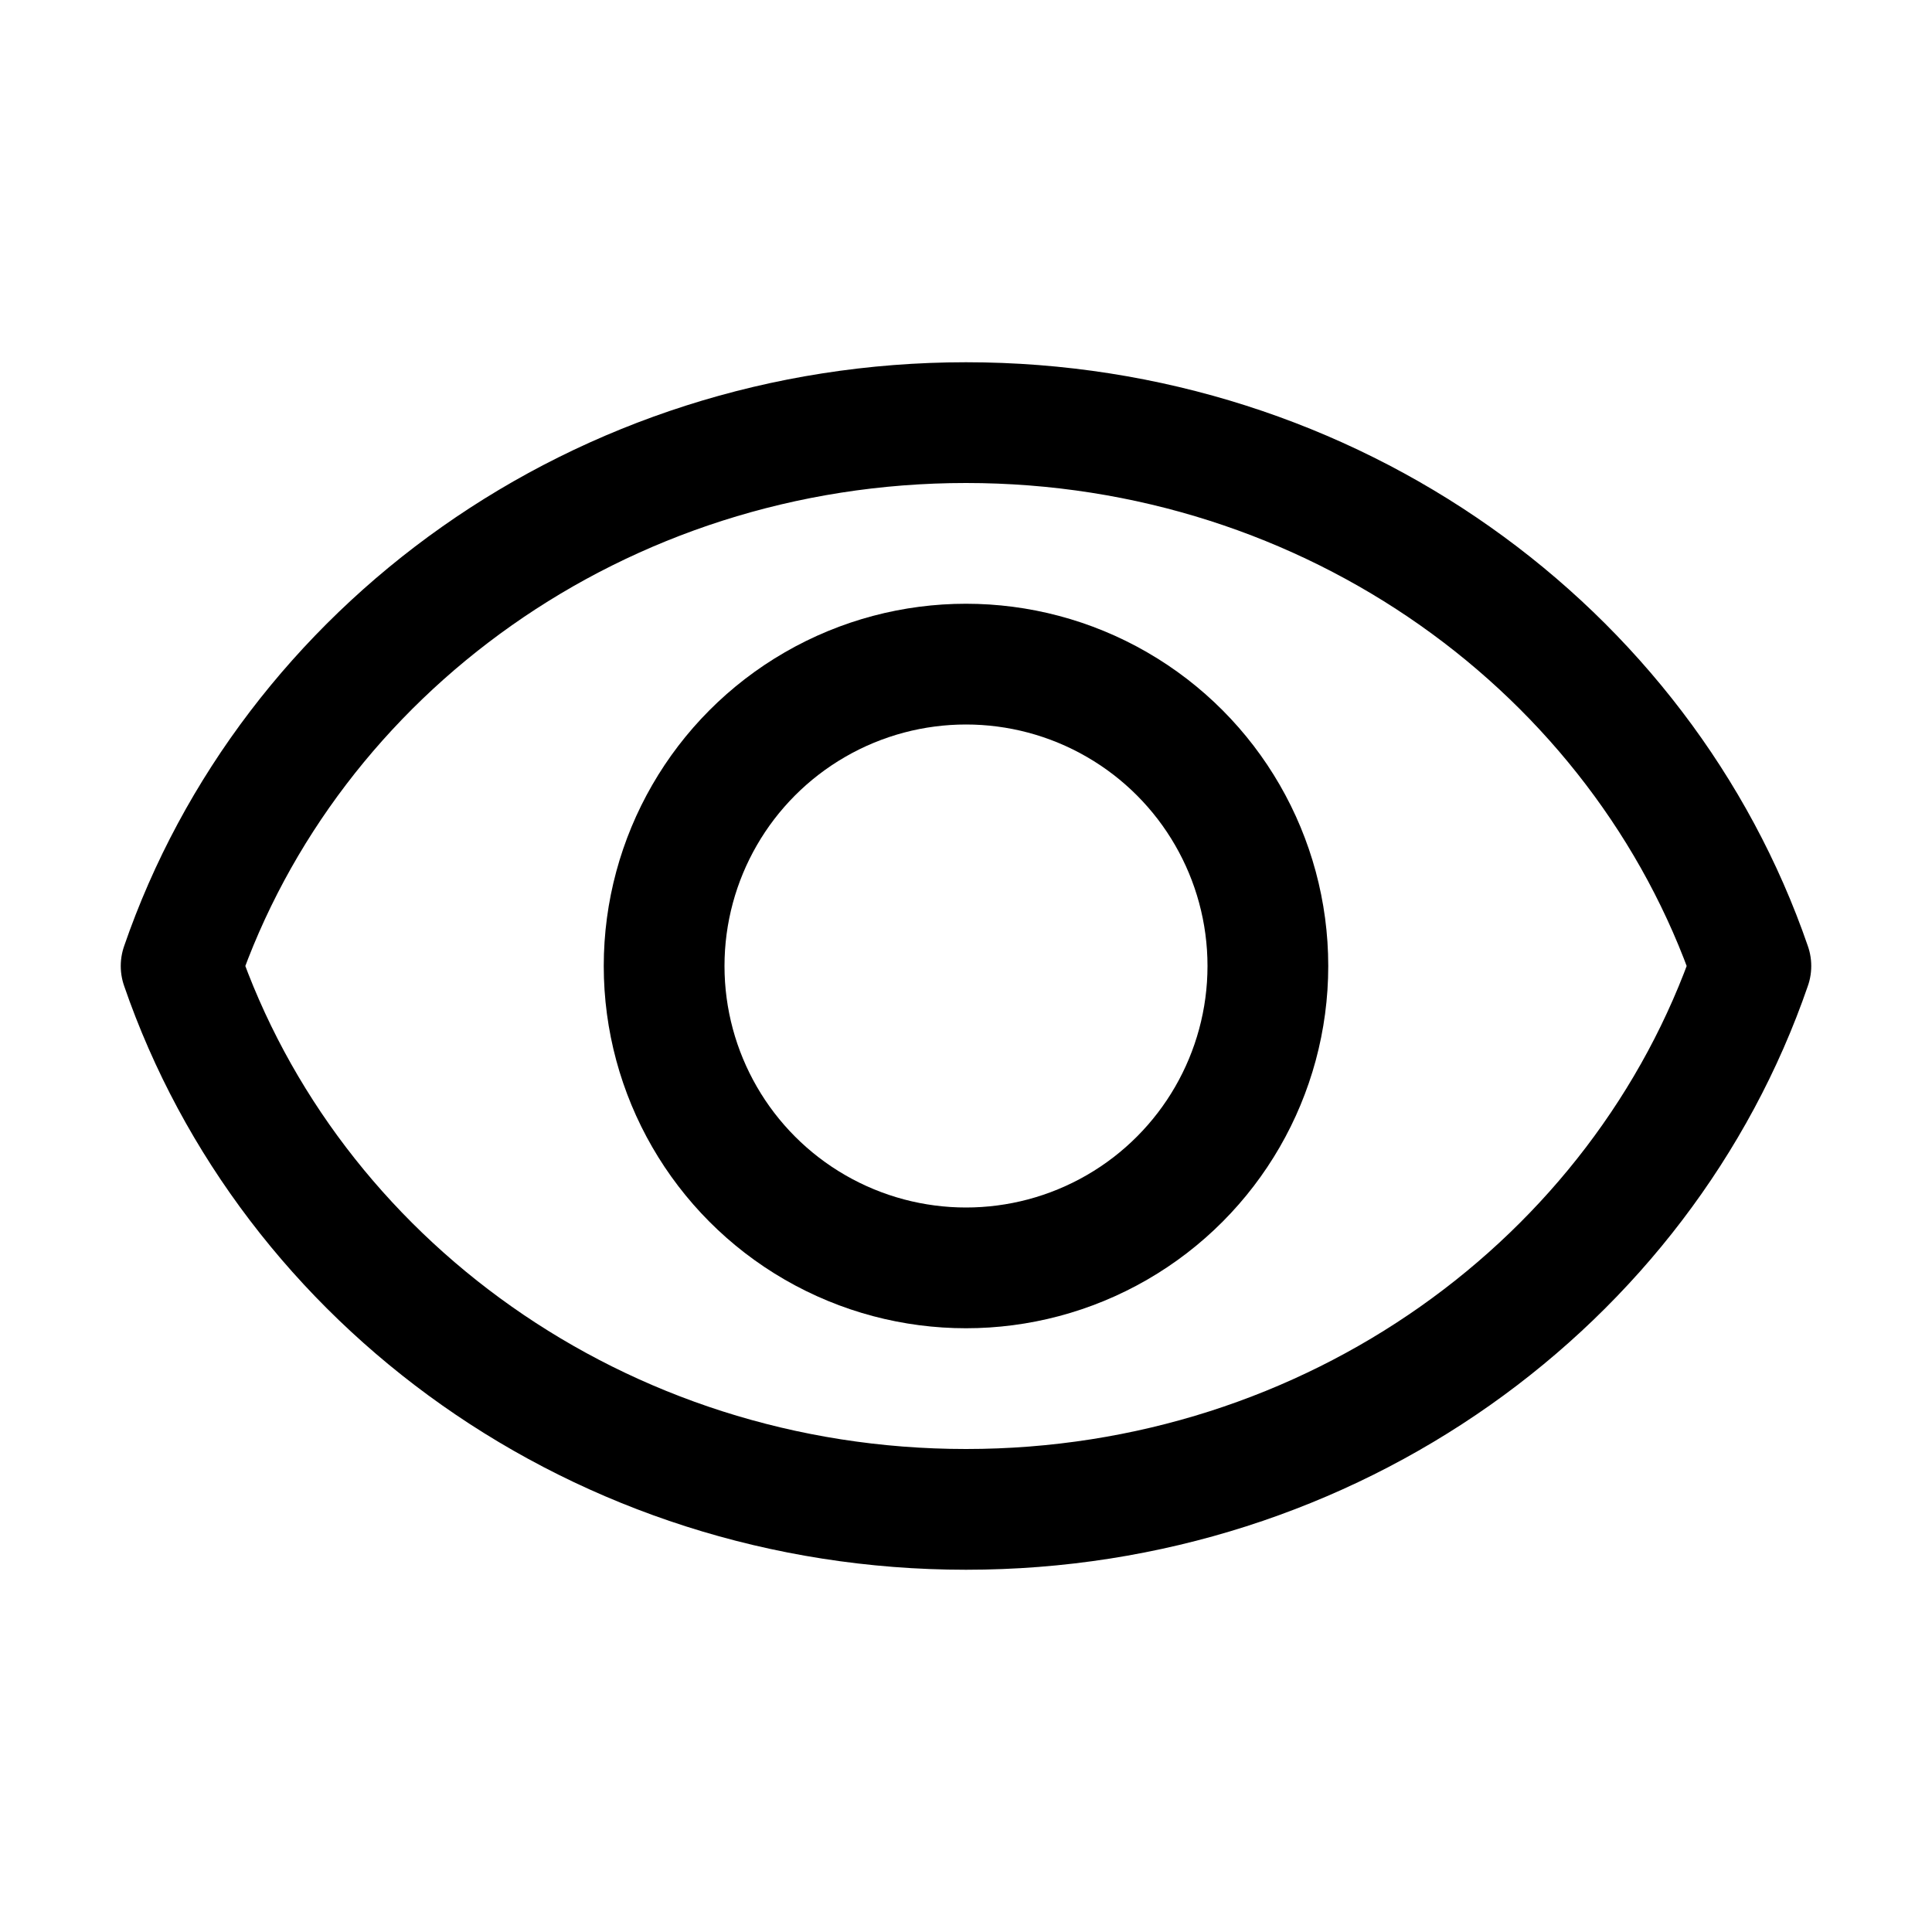
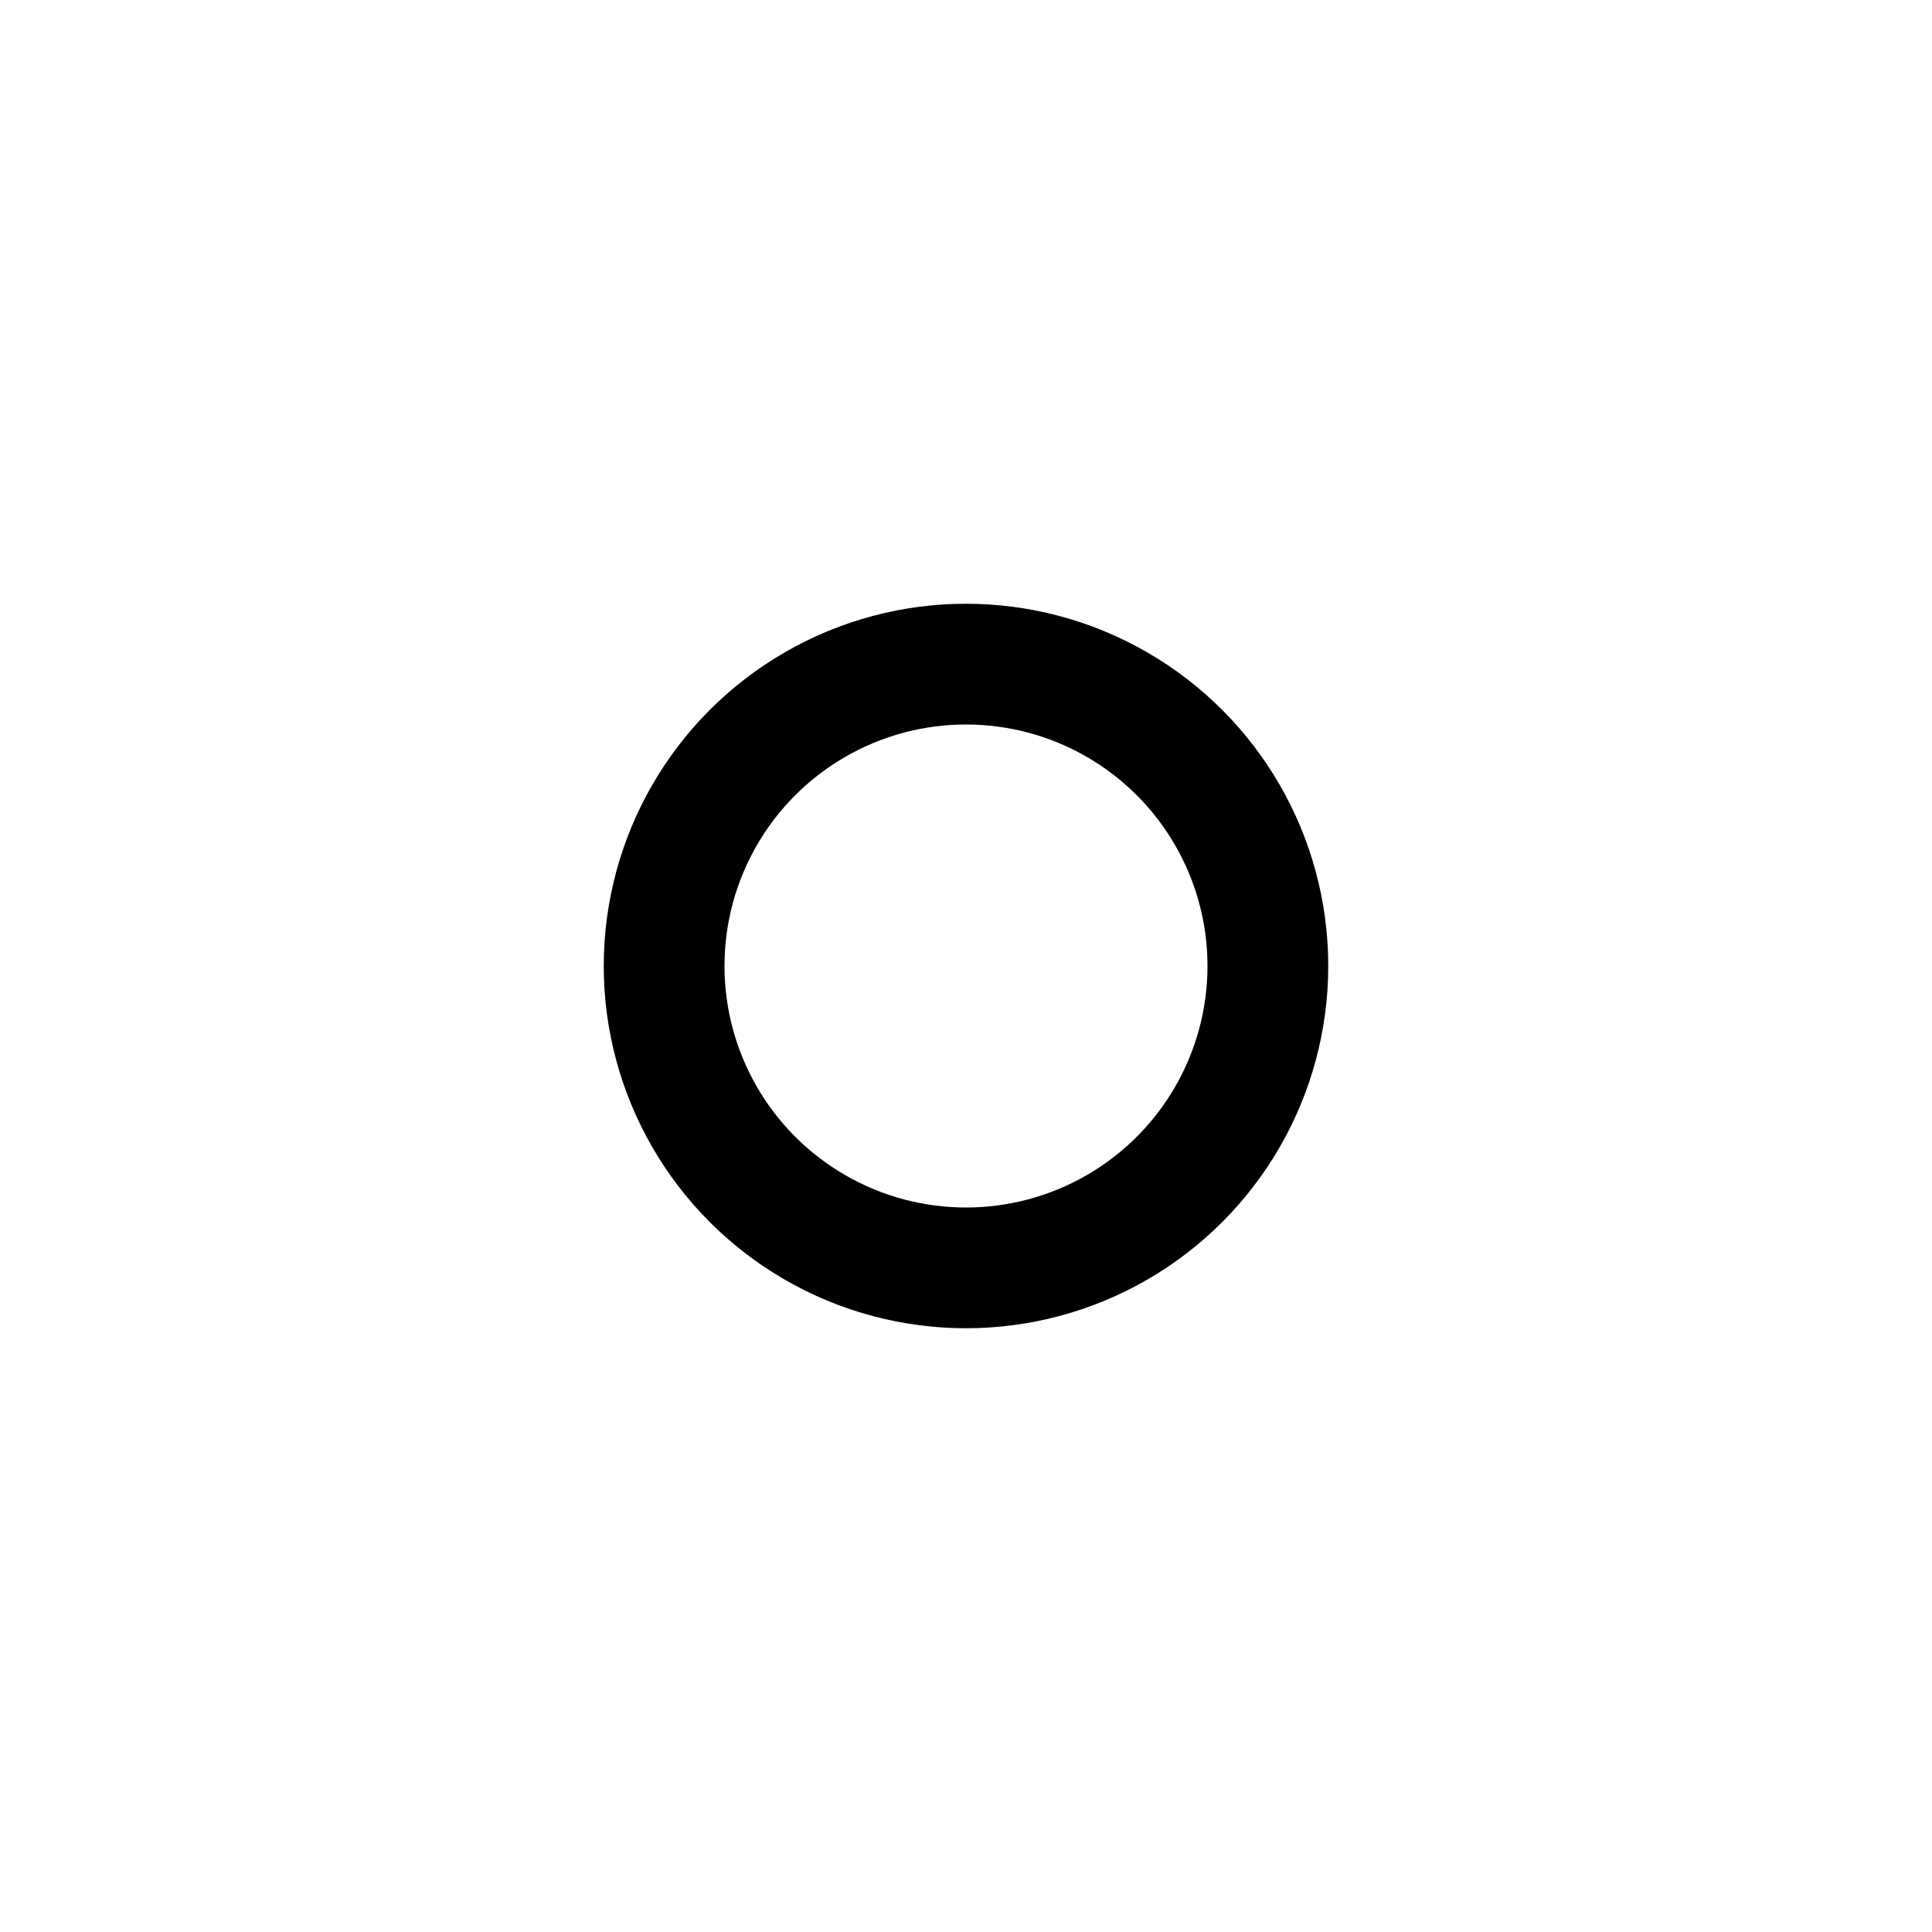
<svg xmlns="http://www.w3.org/2000/svg" viewBox="0 0 32 32">
-   <path d="M16,7C9.934,7,4.798,10.776,3,16c1.798,5.224,6.934,9,13,9s11.202-3.776,13-9C27.202,10.776,22.066,7,16,7z" fill="none" stroke="currentColor" stroke-linecap="round" stroke-linejoin="round" stroke-miterlimit="10" stroke-width="2" />
  <circle cx="16" cy="16" fill="none" r="5" stroke="currentColor" stroke-linecap="round" stroke-linejoin="round" stroke-miterlimit="10" stroke-width="2" />
</svg>